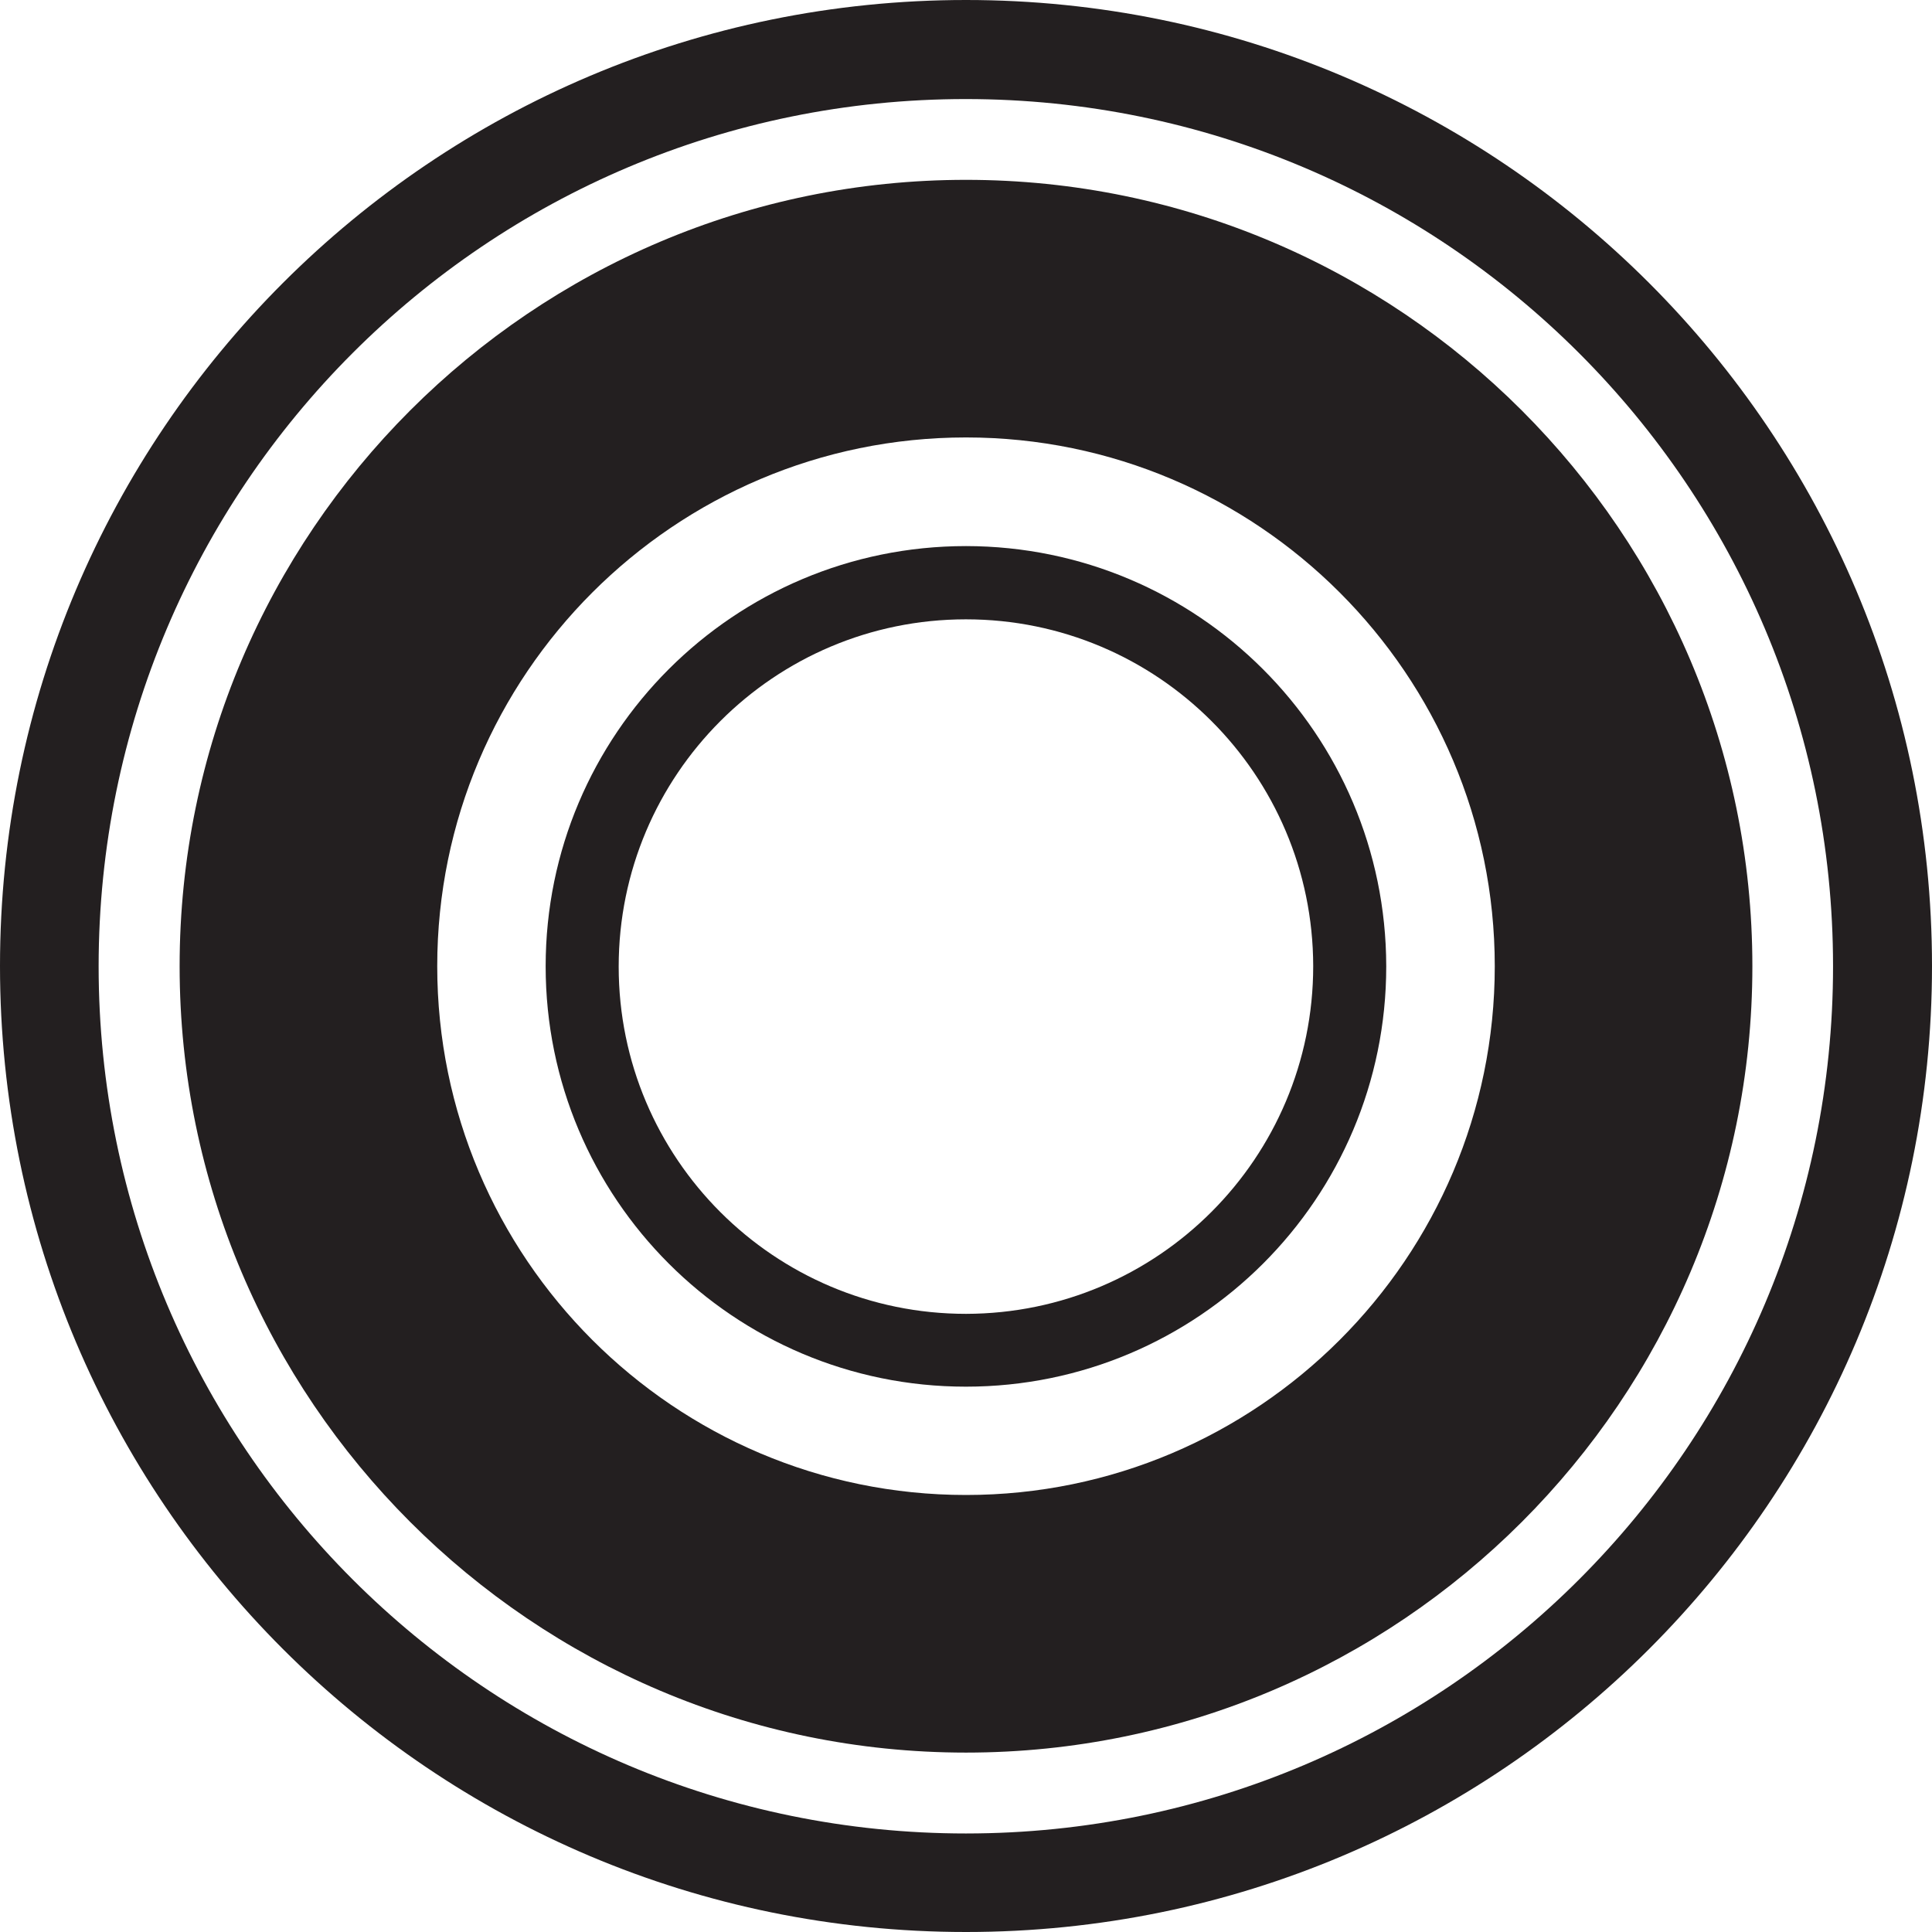
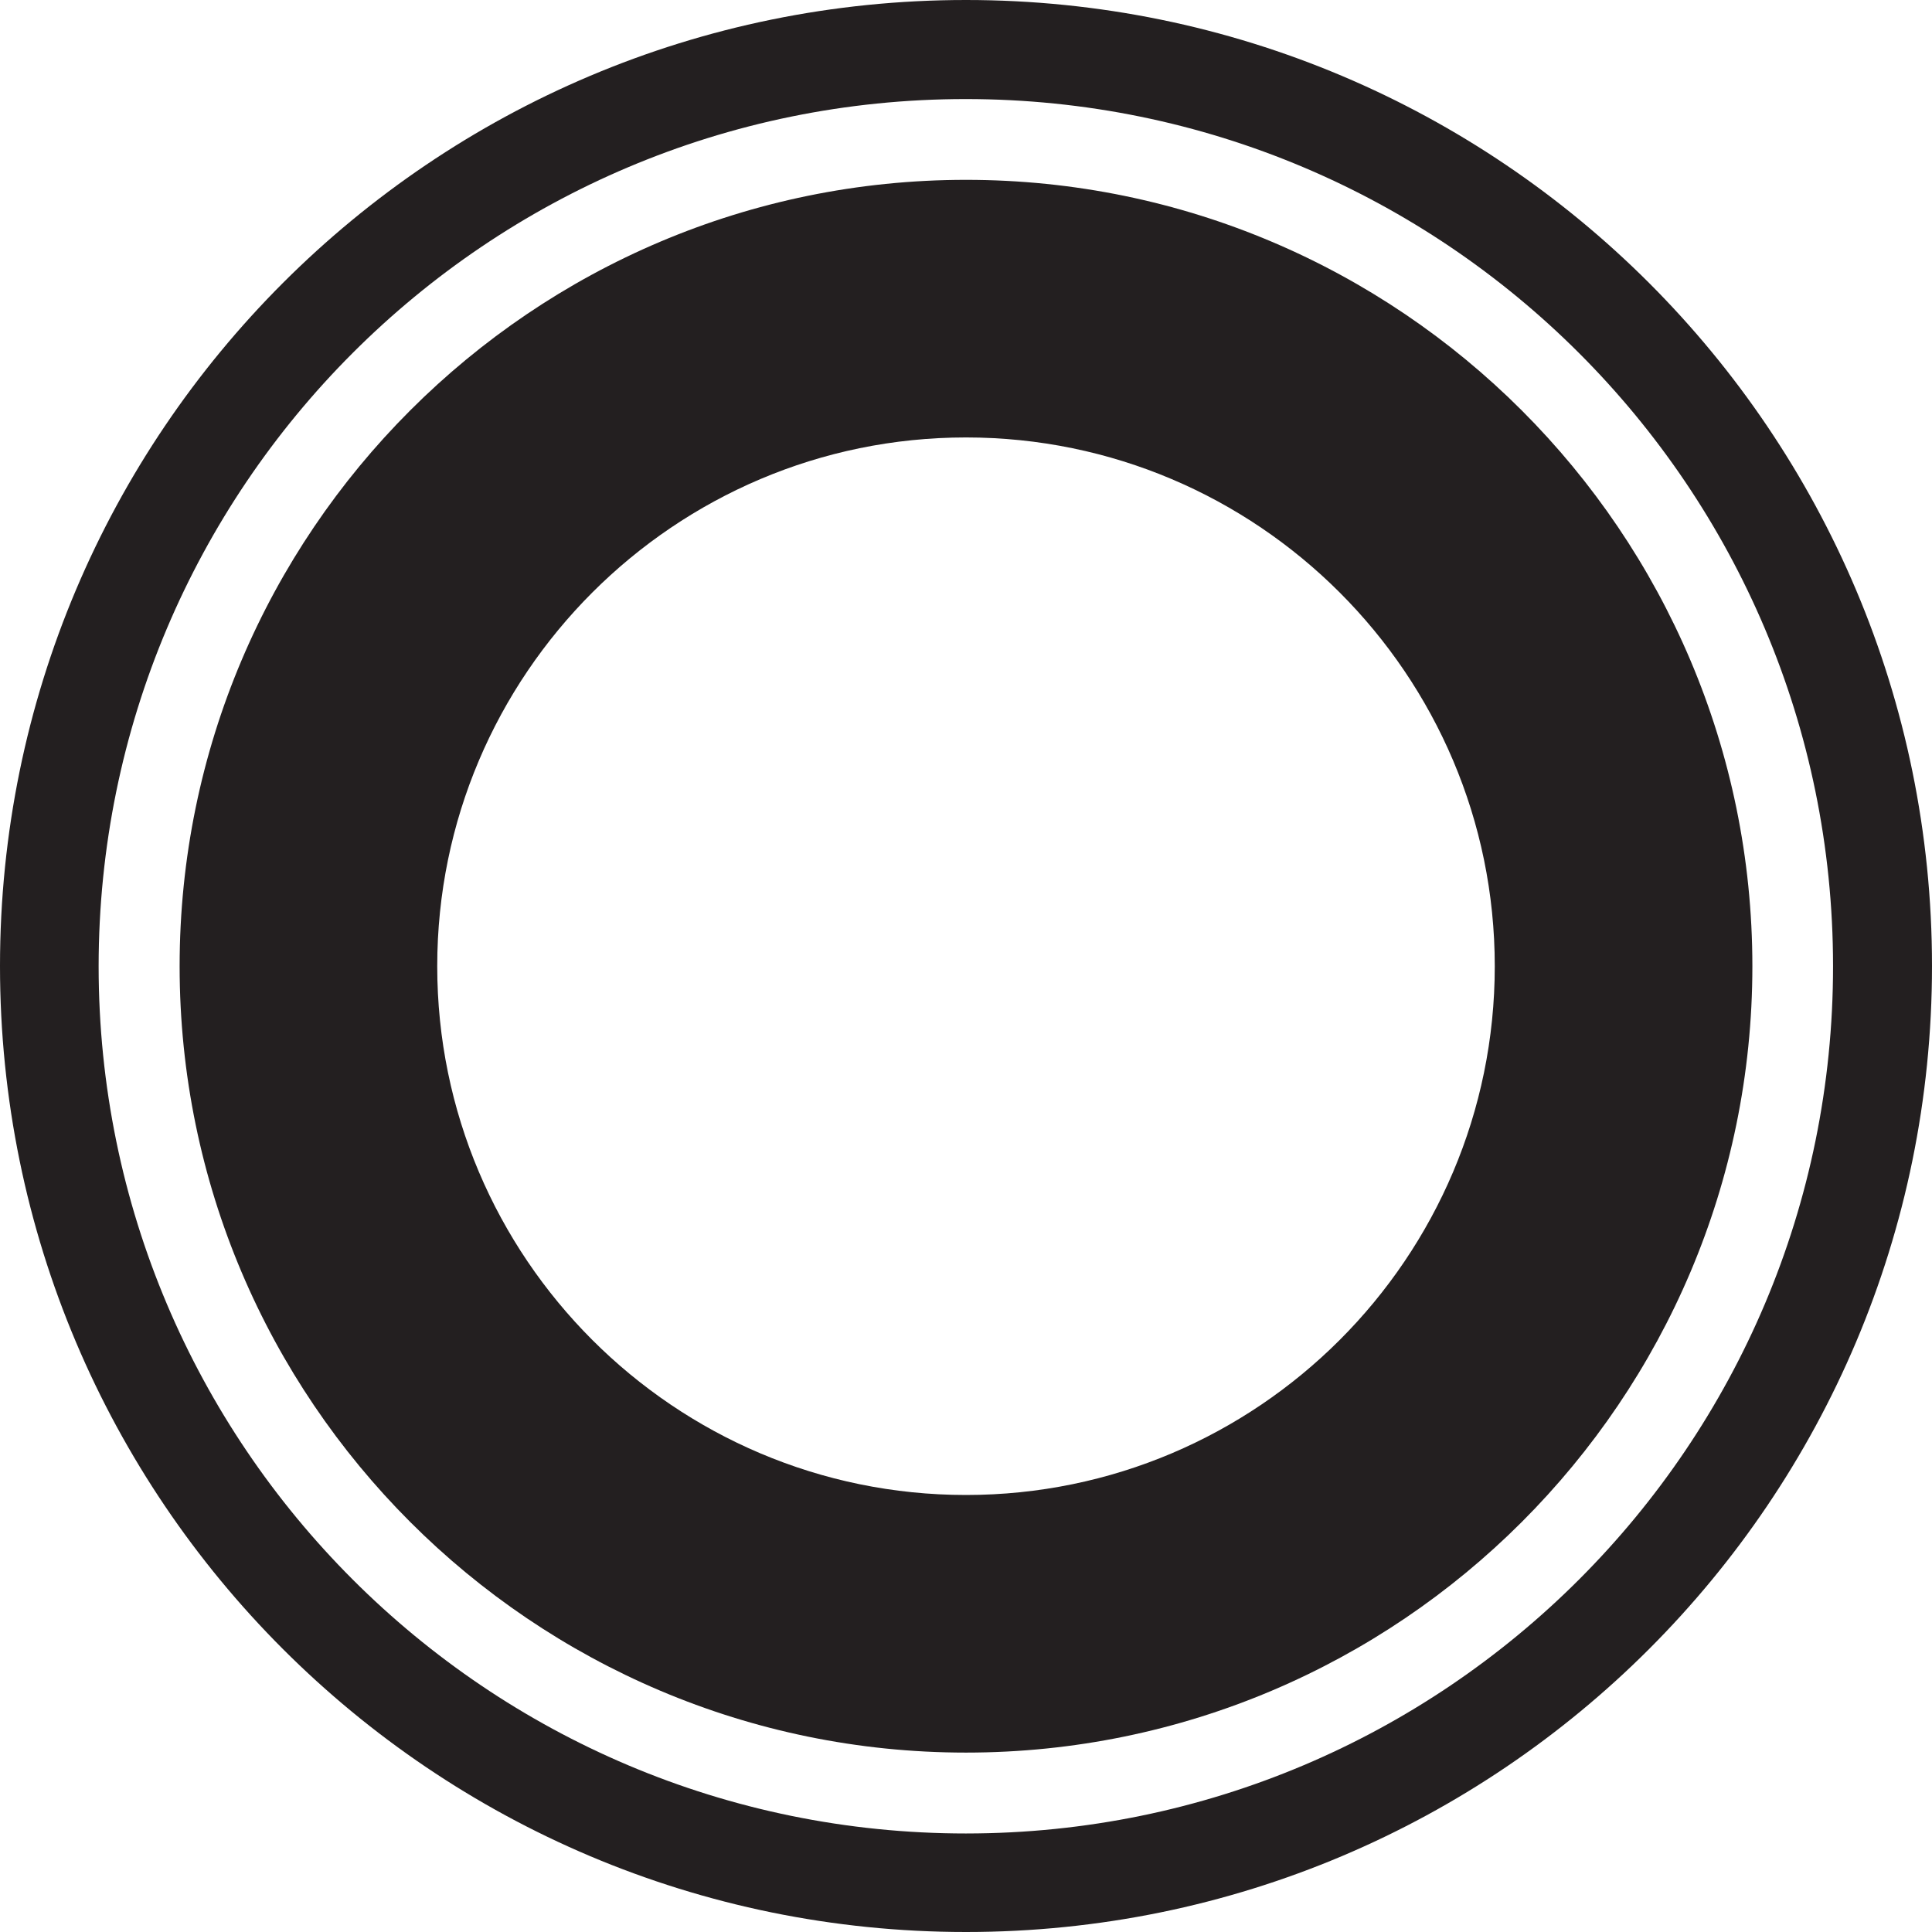
<svg xmlns="http://www.w3.org/2000/svg" id="uuid-9b46353a-4782-4e90-8f18-aaeb2160caf9" data-name="Layer 2" viewBox="0 0 179.62 179.62">
  <path d="M89.81,0C40.21,0,0,40.21,0,89.81s40.21,89.81,89.81,89.81,89.81-40.21,89.81-89.81S139.41,0,89.81,0Zm.03,170.46h-.03c-44.53,0-80.63-36.08-80.64-80.61,0-44.53,36.08-80.64,80.61-80.64,44.53,0,80.63,36.08,80.64,80.6,.02,44.52-36.06,80.63-80.58,80.65Z" fill="#231f20" />
-   <path d="M89.81,50.77c-21.58,0-39.08,17.49-39.08,39.07s17.49,39.08,39.07,39.08c21.58,0,39.08-17.49,39.08-39.07v-.04c-.04-21.56-17.51-39.02-39.07-39.04Zm0,71.38c-17.83,0-32.29-14.45-32.29-32.28s14.45-32.29,32.28-32.29c17.81,0,32.26,14.42,32.29,32.24,0,17.84-14.44,32.3-32.28,32.33Z" fill="#231f20" />
  <path d="M89.81,16.72c-40.32,0-73.11,32.8-73.11,73.11s32.8,73.11,73.11,73.11,73.11-32.8,73.11-73.11S130.12,16.72,89.81,16.72Zm0,122.27c-27.11,0-49.16-22.06-49.16-49.16s22.06-49.16,49.16-49.16,49.16,22.05,49.16,49.16-22.05,49.16-49.16,49.16Z" fill="#231f20" />
</svg>